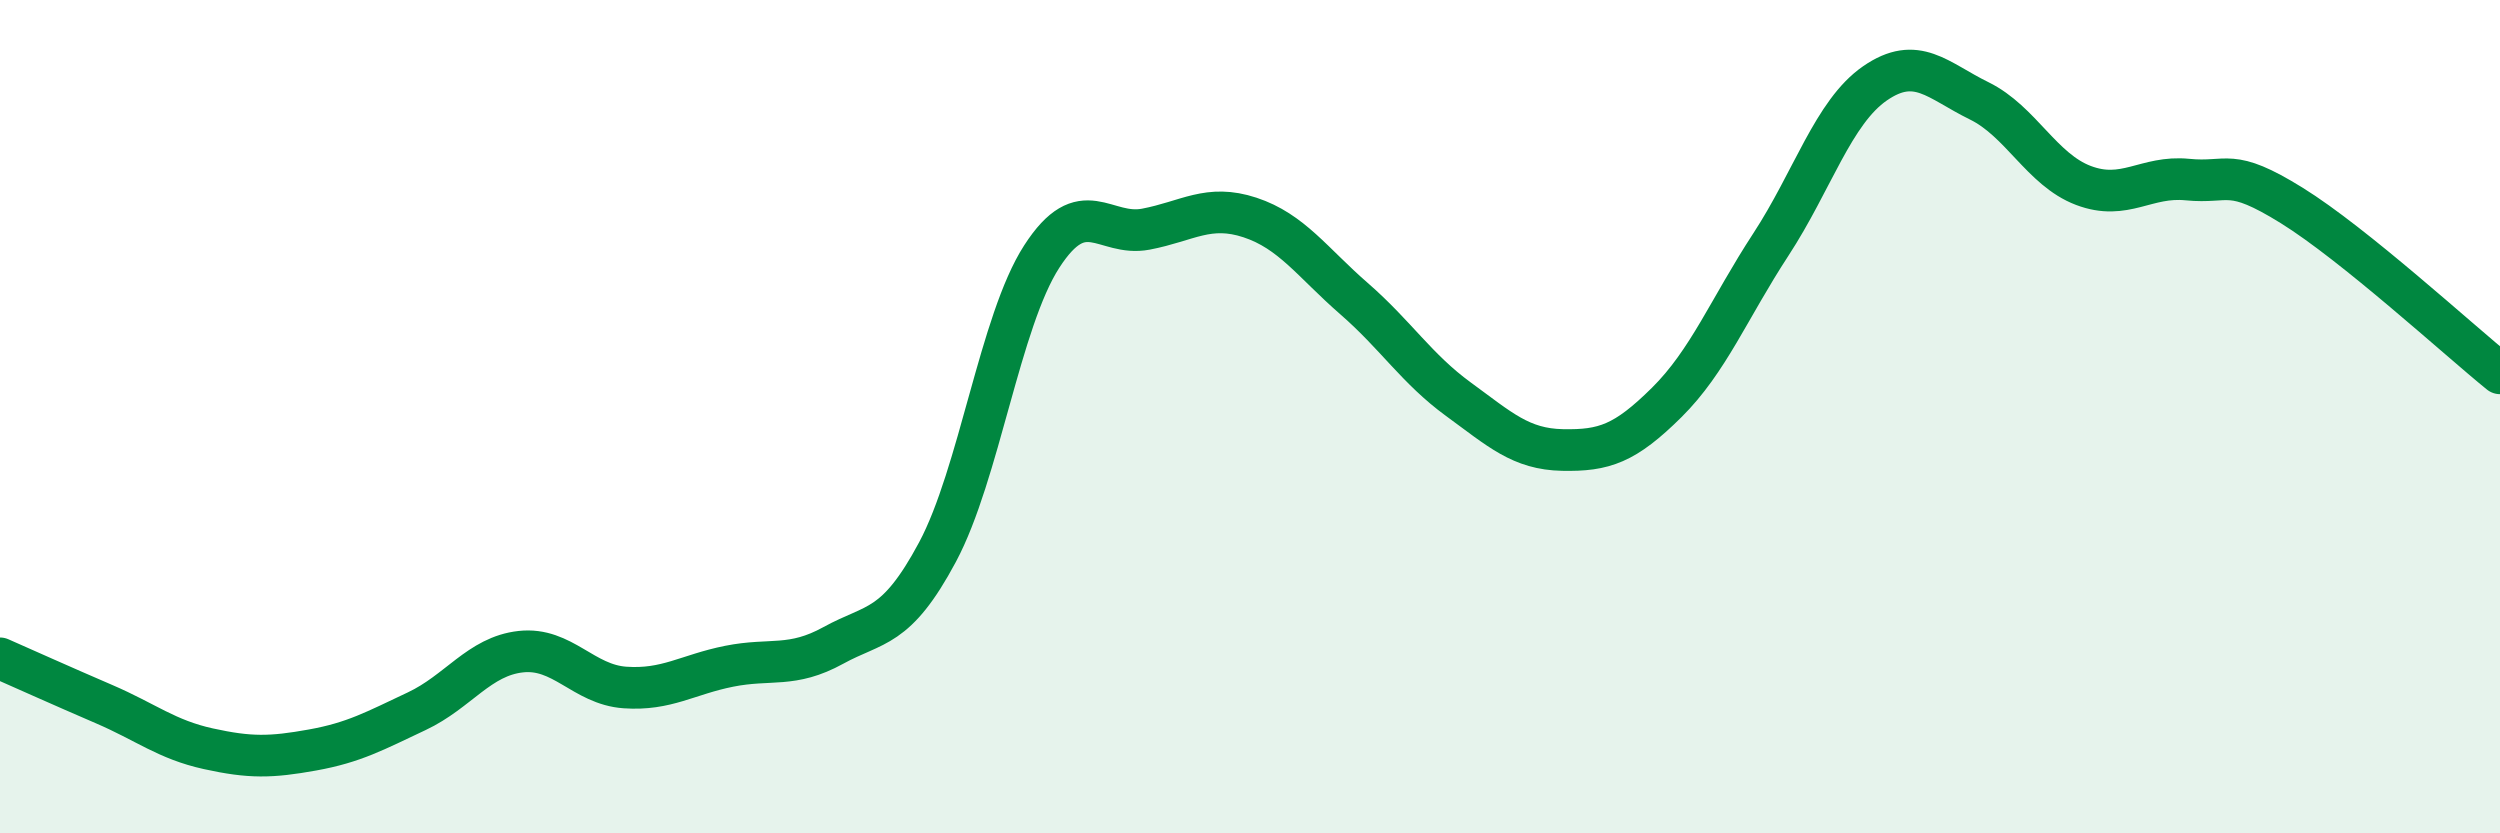
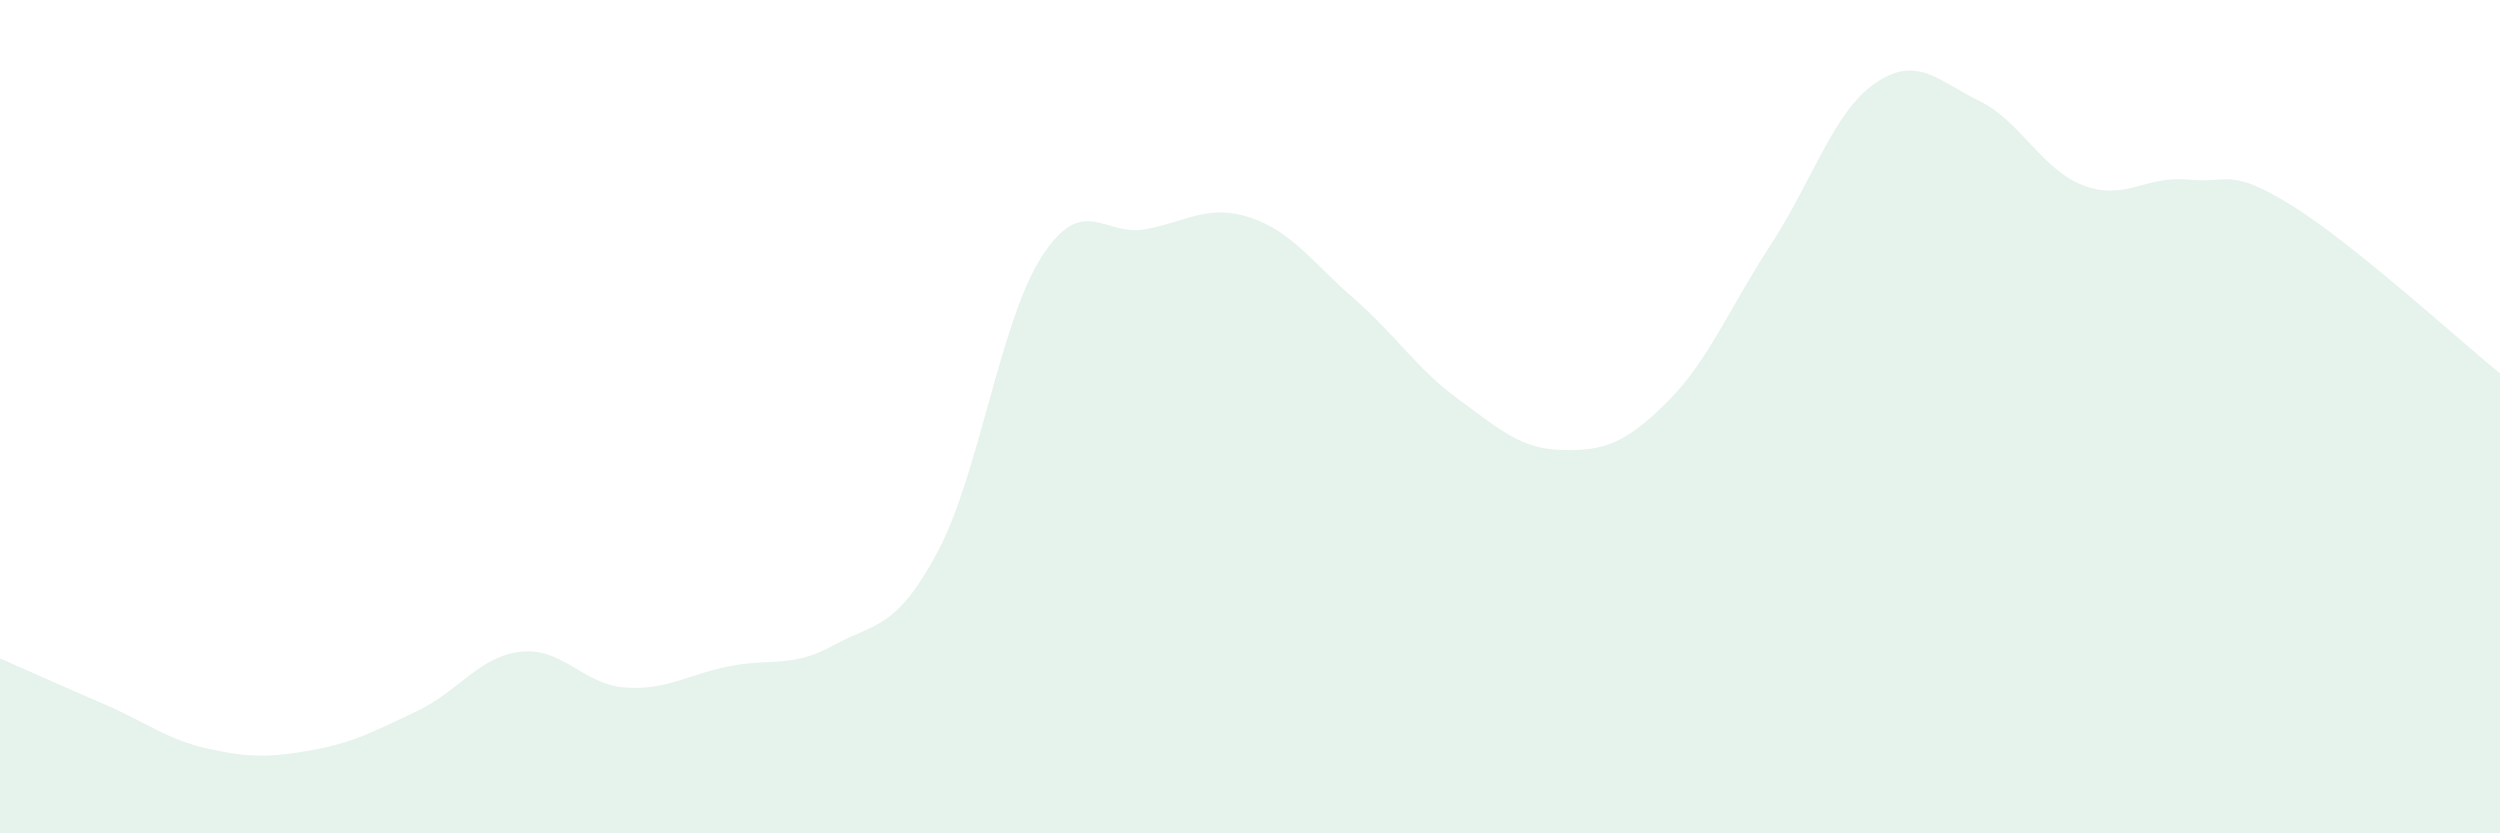
<svg xmlns="http://www.w3.org/2000/svg" width="60" height="20" viewBox="0 0 60 20">
  <path d="M 0,15.8 C 0.5,16.02 1.5,16.47 2.5,16.9 C 3.5,17.33 4,17.75 5,17.97 C 6,18.19 6.5,18.18 7.5,18 C 8.5,17.82 9,17.54 10,17.07 C 11,16.6 11.5,15.75 12.5,15.64 C 13.5,15.53 14,16.43 15,16.5 C 16,16.57 16.5,16.19 17.5,15.99 C 18.5,15.79 19,16.04 20,15.49 C 21,14.94 21.5,15.12 22.5,13.25 C 23.5,11.38 24,7.71 25,6.16 C 26,4.61 26.5,5.69 27.5,5.5 C 28.5,5.31 29,4.89 30,5.22 C 31,5.55 31.5,6.3 32.5,7.17 C 33.5,8.04 34,8.85 35,9.58 C 36,10.31 36.5,10.78 37.5,10.8 C 38.5,10.82 39,10.65 40,9.66 C 41,8.67 41.5,7.4 42.5,5.87 C 43.5,4.34 44,2.69 45,2 C 46,1.31 46.5,1.93 47.5,2.42 C 48.5,2.91 49,4.07 50,4.45 C 51,4.83 51.5,4.21 52.5,4.31 C 53.5,4.41 53.5,4 55,4.93 C 56.5,5.86 59,8.15 60,8.96L60 20L0 20Z" fill="#008740" opacity="0.1" stroke-linecap="round" stroke-linejoin="round" />
-   <path d="M 0,15.8 C 0.5,16.02 1.5,16.47 2.5,16.9 C 3.5,17.33 4,17.75 5,17.97 C 6,18.19 6.5,18.18 7.5,18 C 8.5,17.82 9,17.54 10,17.07 C 11,16.6 11.5,15.75 12.5,15.64 C 13.5,15.53 14,16.43 15,16.5 C 16,16.57 16.5,16.19 17.5,15.99 C 18.5,15.79 19,16.04 20,15.49 C 21,14.94 21.5,15.12 22.5,13.25 C 23.5,11.38 24,7.71 25,6.16 C 26,4.61 26.5,5.69 27.5,5.5 C 28.5,5.31 29,4.89 30,5.22 C 31,5.55 31.5,6.3 32.5,7.17 C 33.5,8.04 34,8.85 35,9.58 C 36,10.31 36.5,10.78 37.5,10.8 C 38.5,10.82 39,10.65 40,9.66 C 41,8.67 41.5,7.4 42.5,5.87 C 43.5,4.34 44,2.69 45,2 C 46,1.31 46.5,1.93 47.5,2.42 C 48.5,2.91 49,4.07 50,4.45 C 51,4.83 51.5,4.21 52.5,4.31 C 53.5,4.41 53.5,4 55,4.93 C 56.5,5.86 59,8.15 60,8.96" stroke="#008740" stroke-width="1" fill="none" stroke-linecap="round" stroke-linejoin="round" />
</svg>